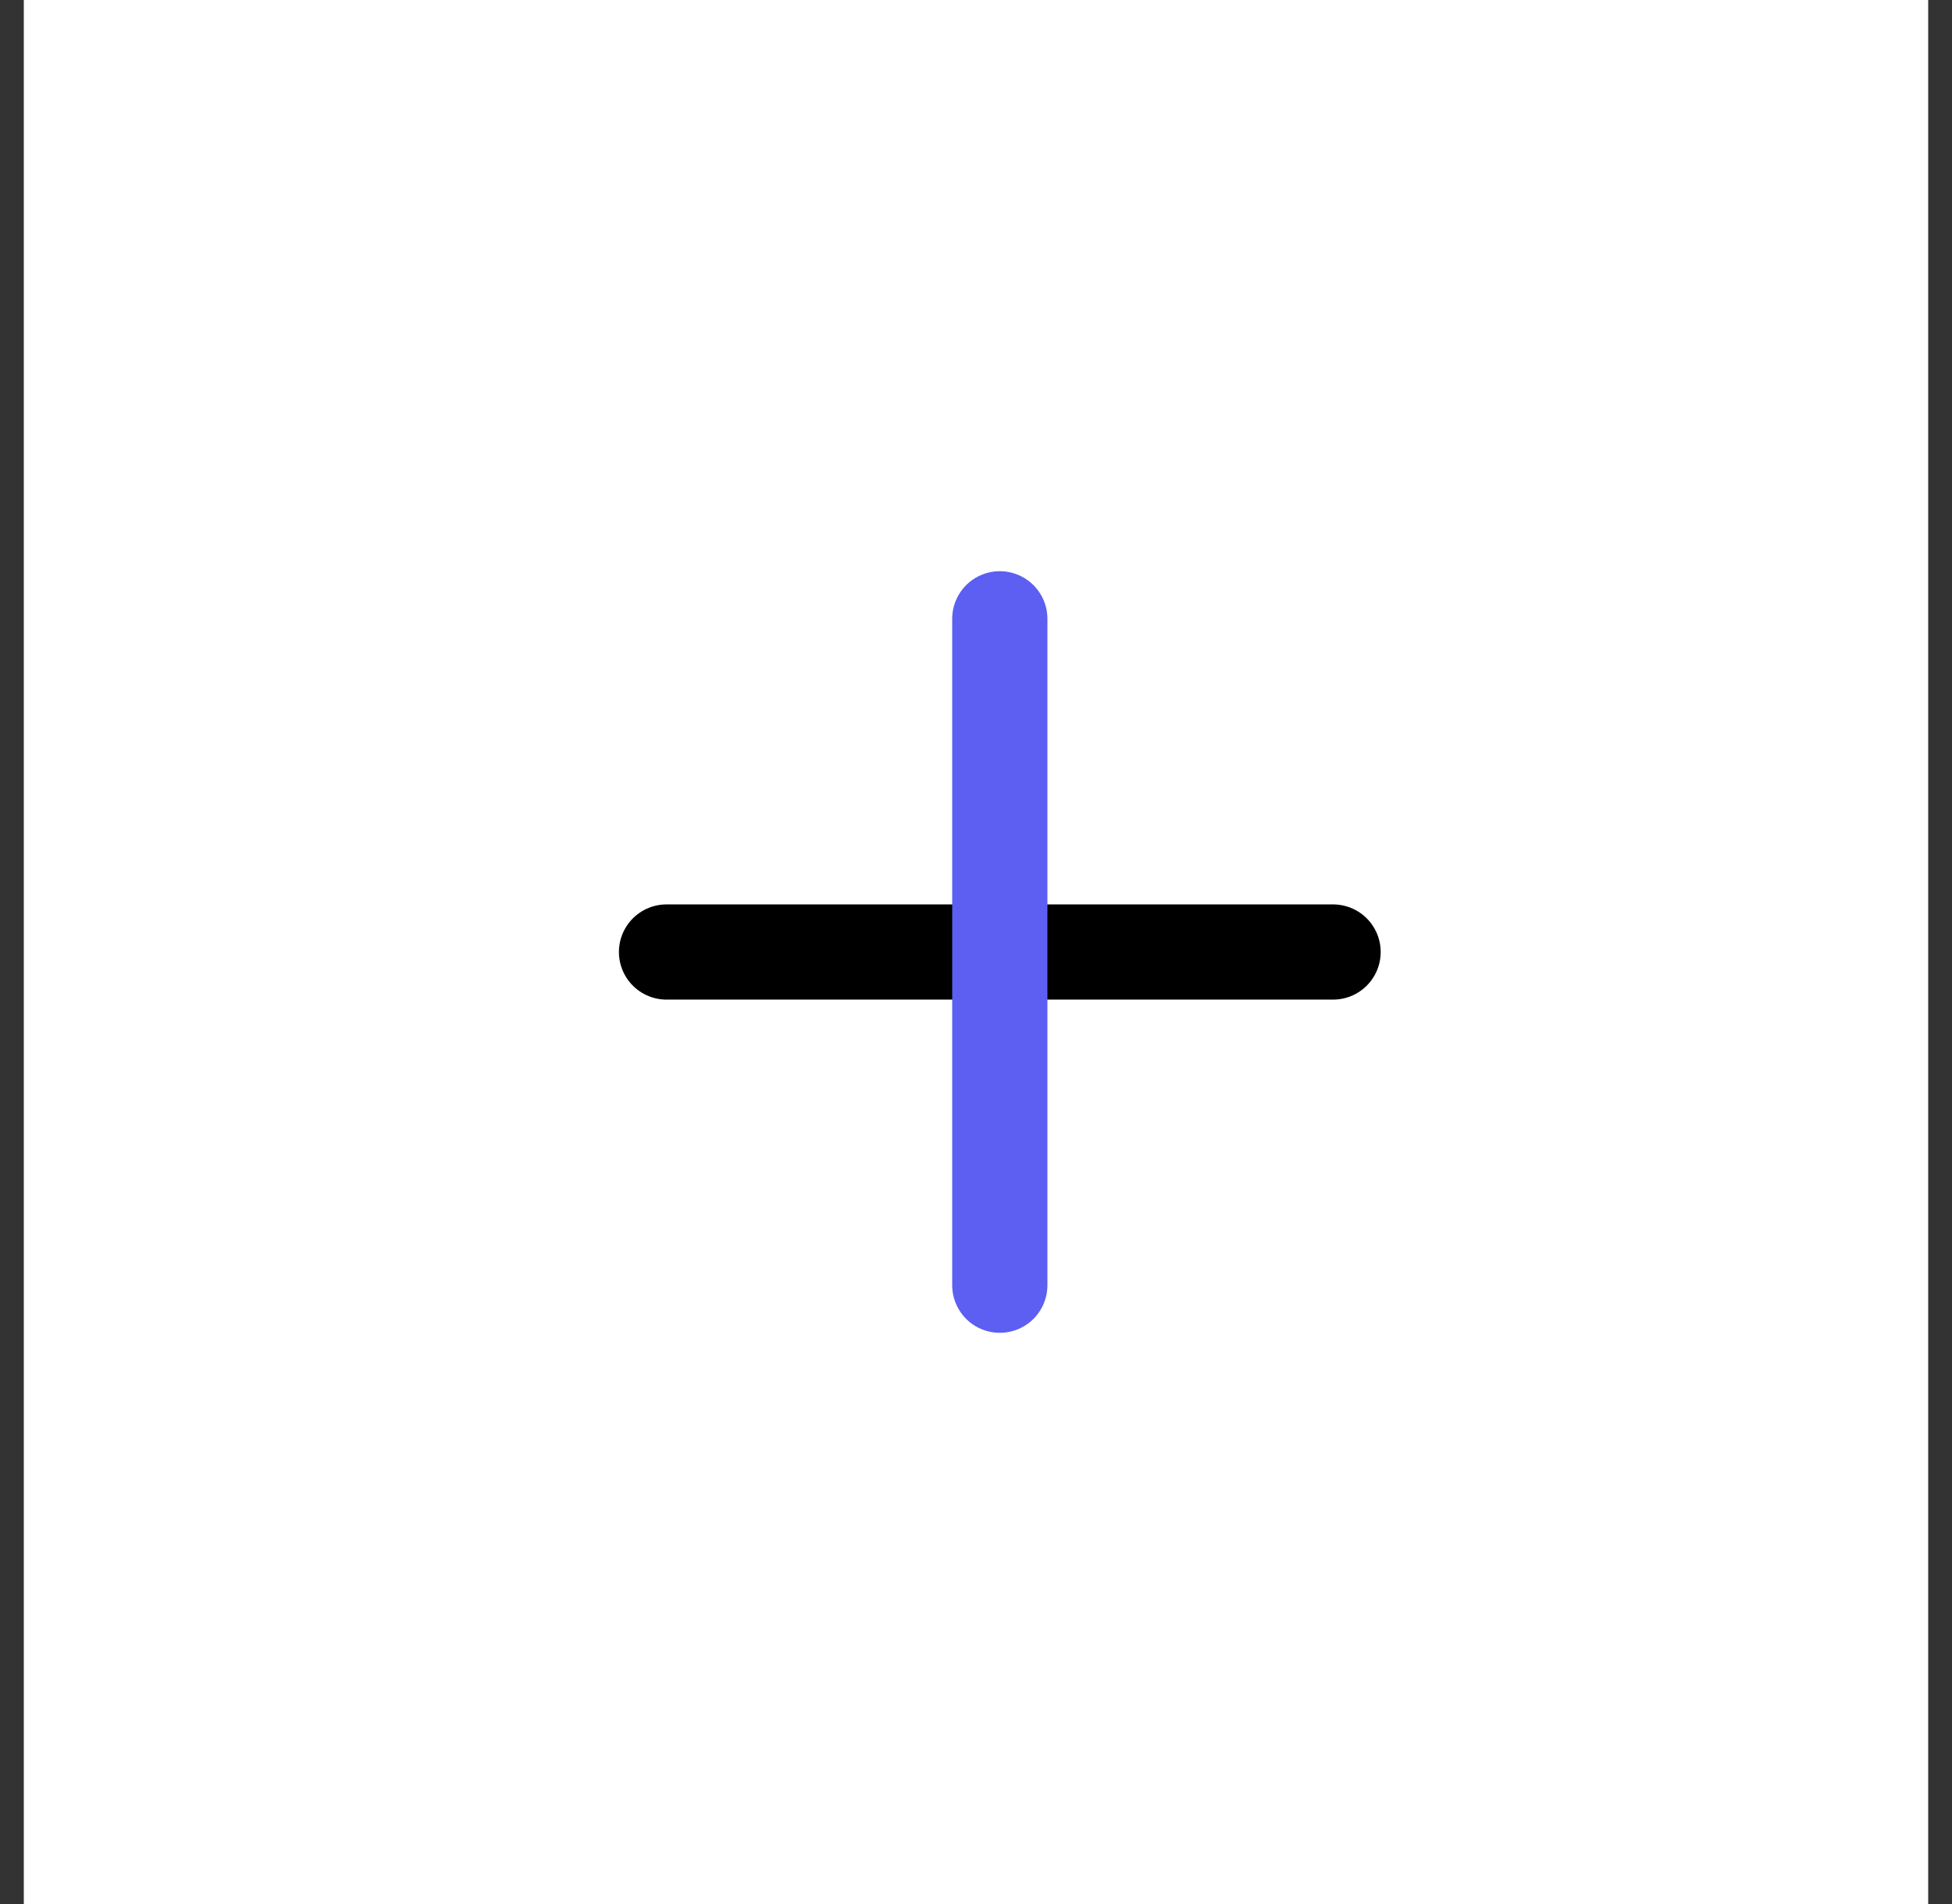
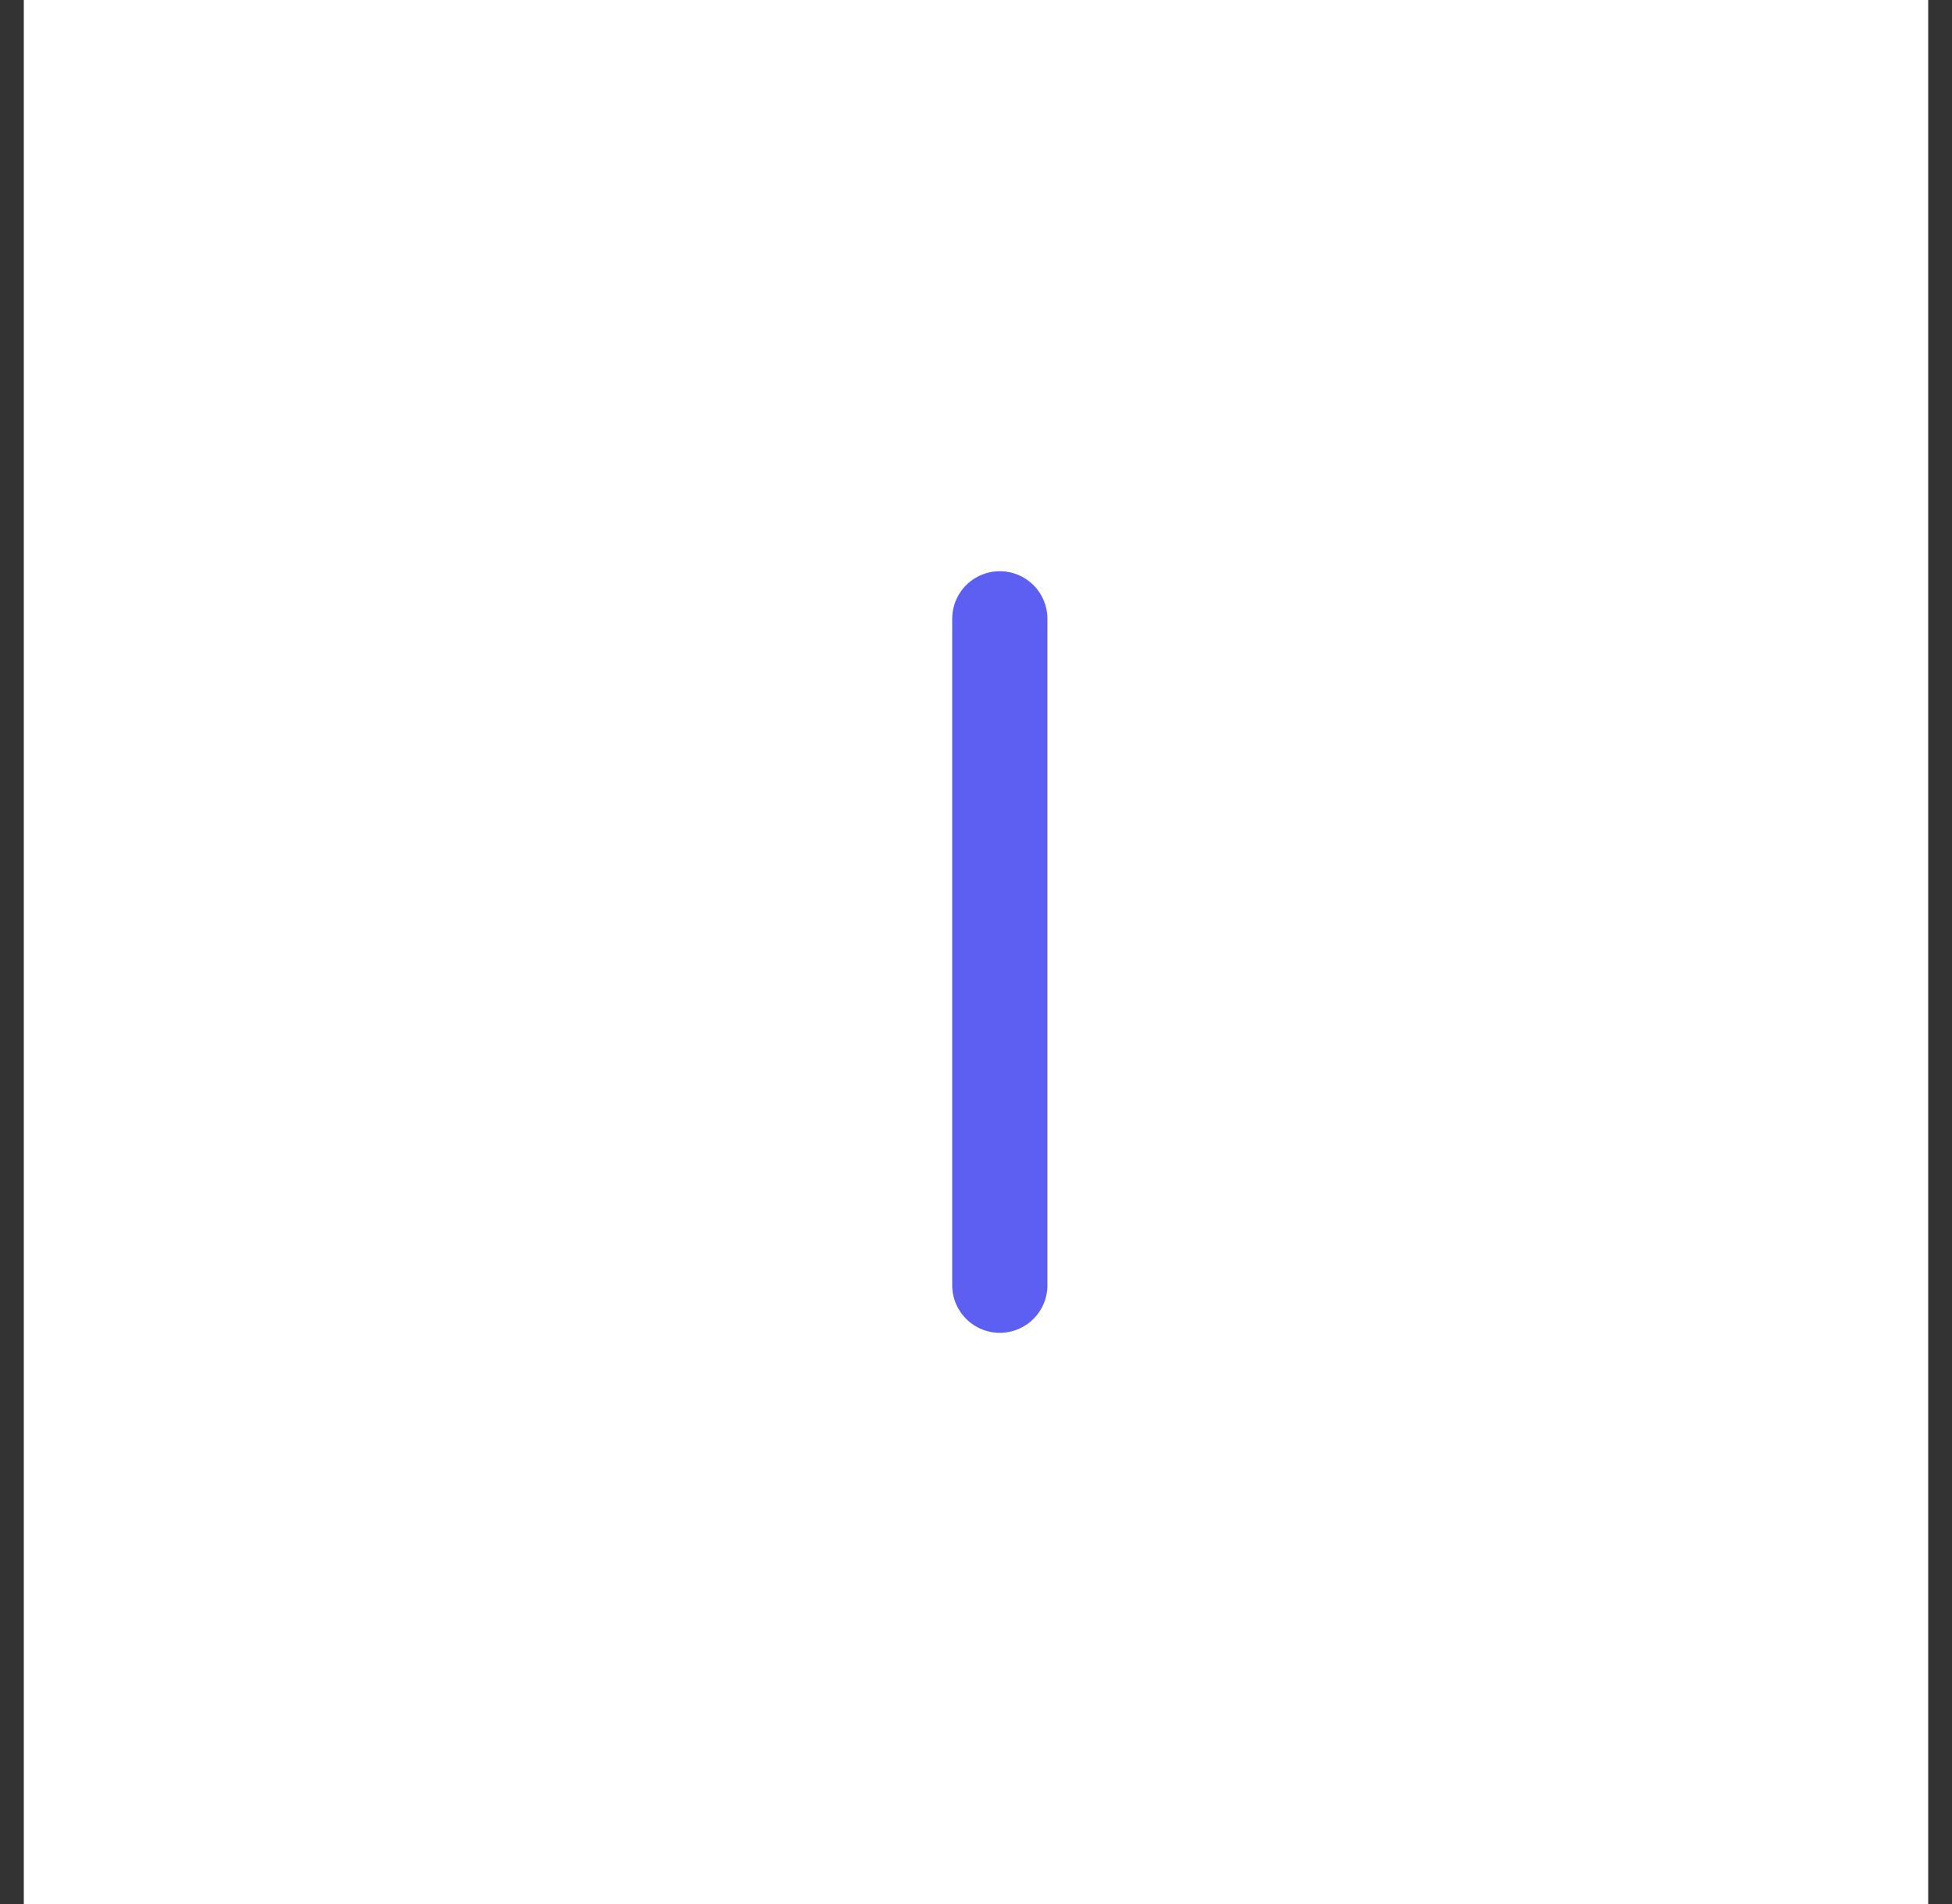
<svg xmlns="http://www.w3.org/2000/svg" width="41" height="40" viewBox="0 0 41 40" fill="none">
  <rect x="0" y="0" width="41" height="40" fill="#333333" stroke="none" />
  <rect width="40" height="40" transform="translate(0.5)" fill="white" />
-   <path d="M14 20H28" stroke="black" stroke-width="2" stroke-linecap="round" />
  <path d="M21 13L21 27" stroke="#5C5FF1" stroke-width="2" stroke-linecap="round" />
</svg>